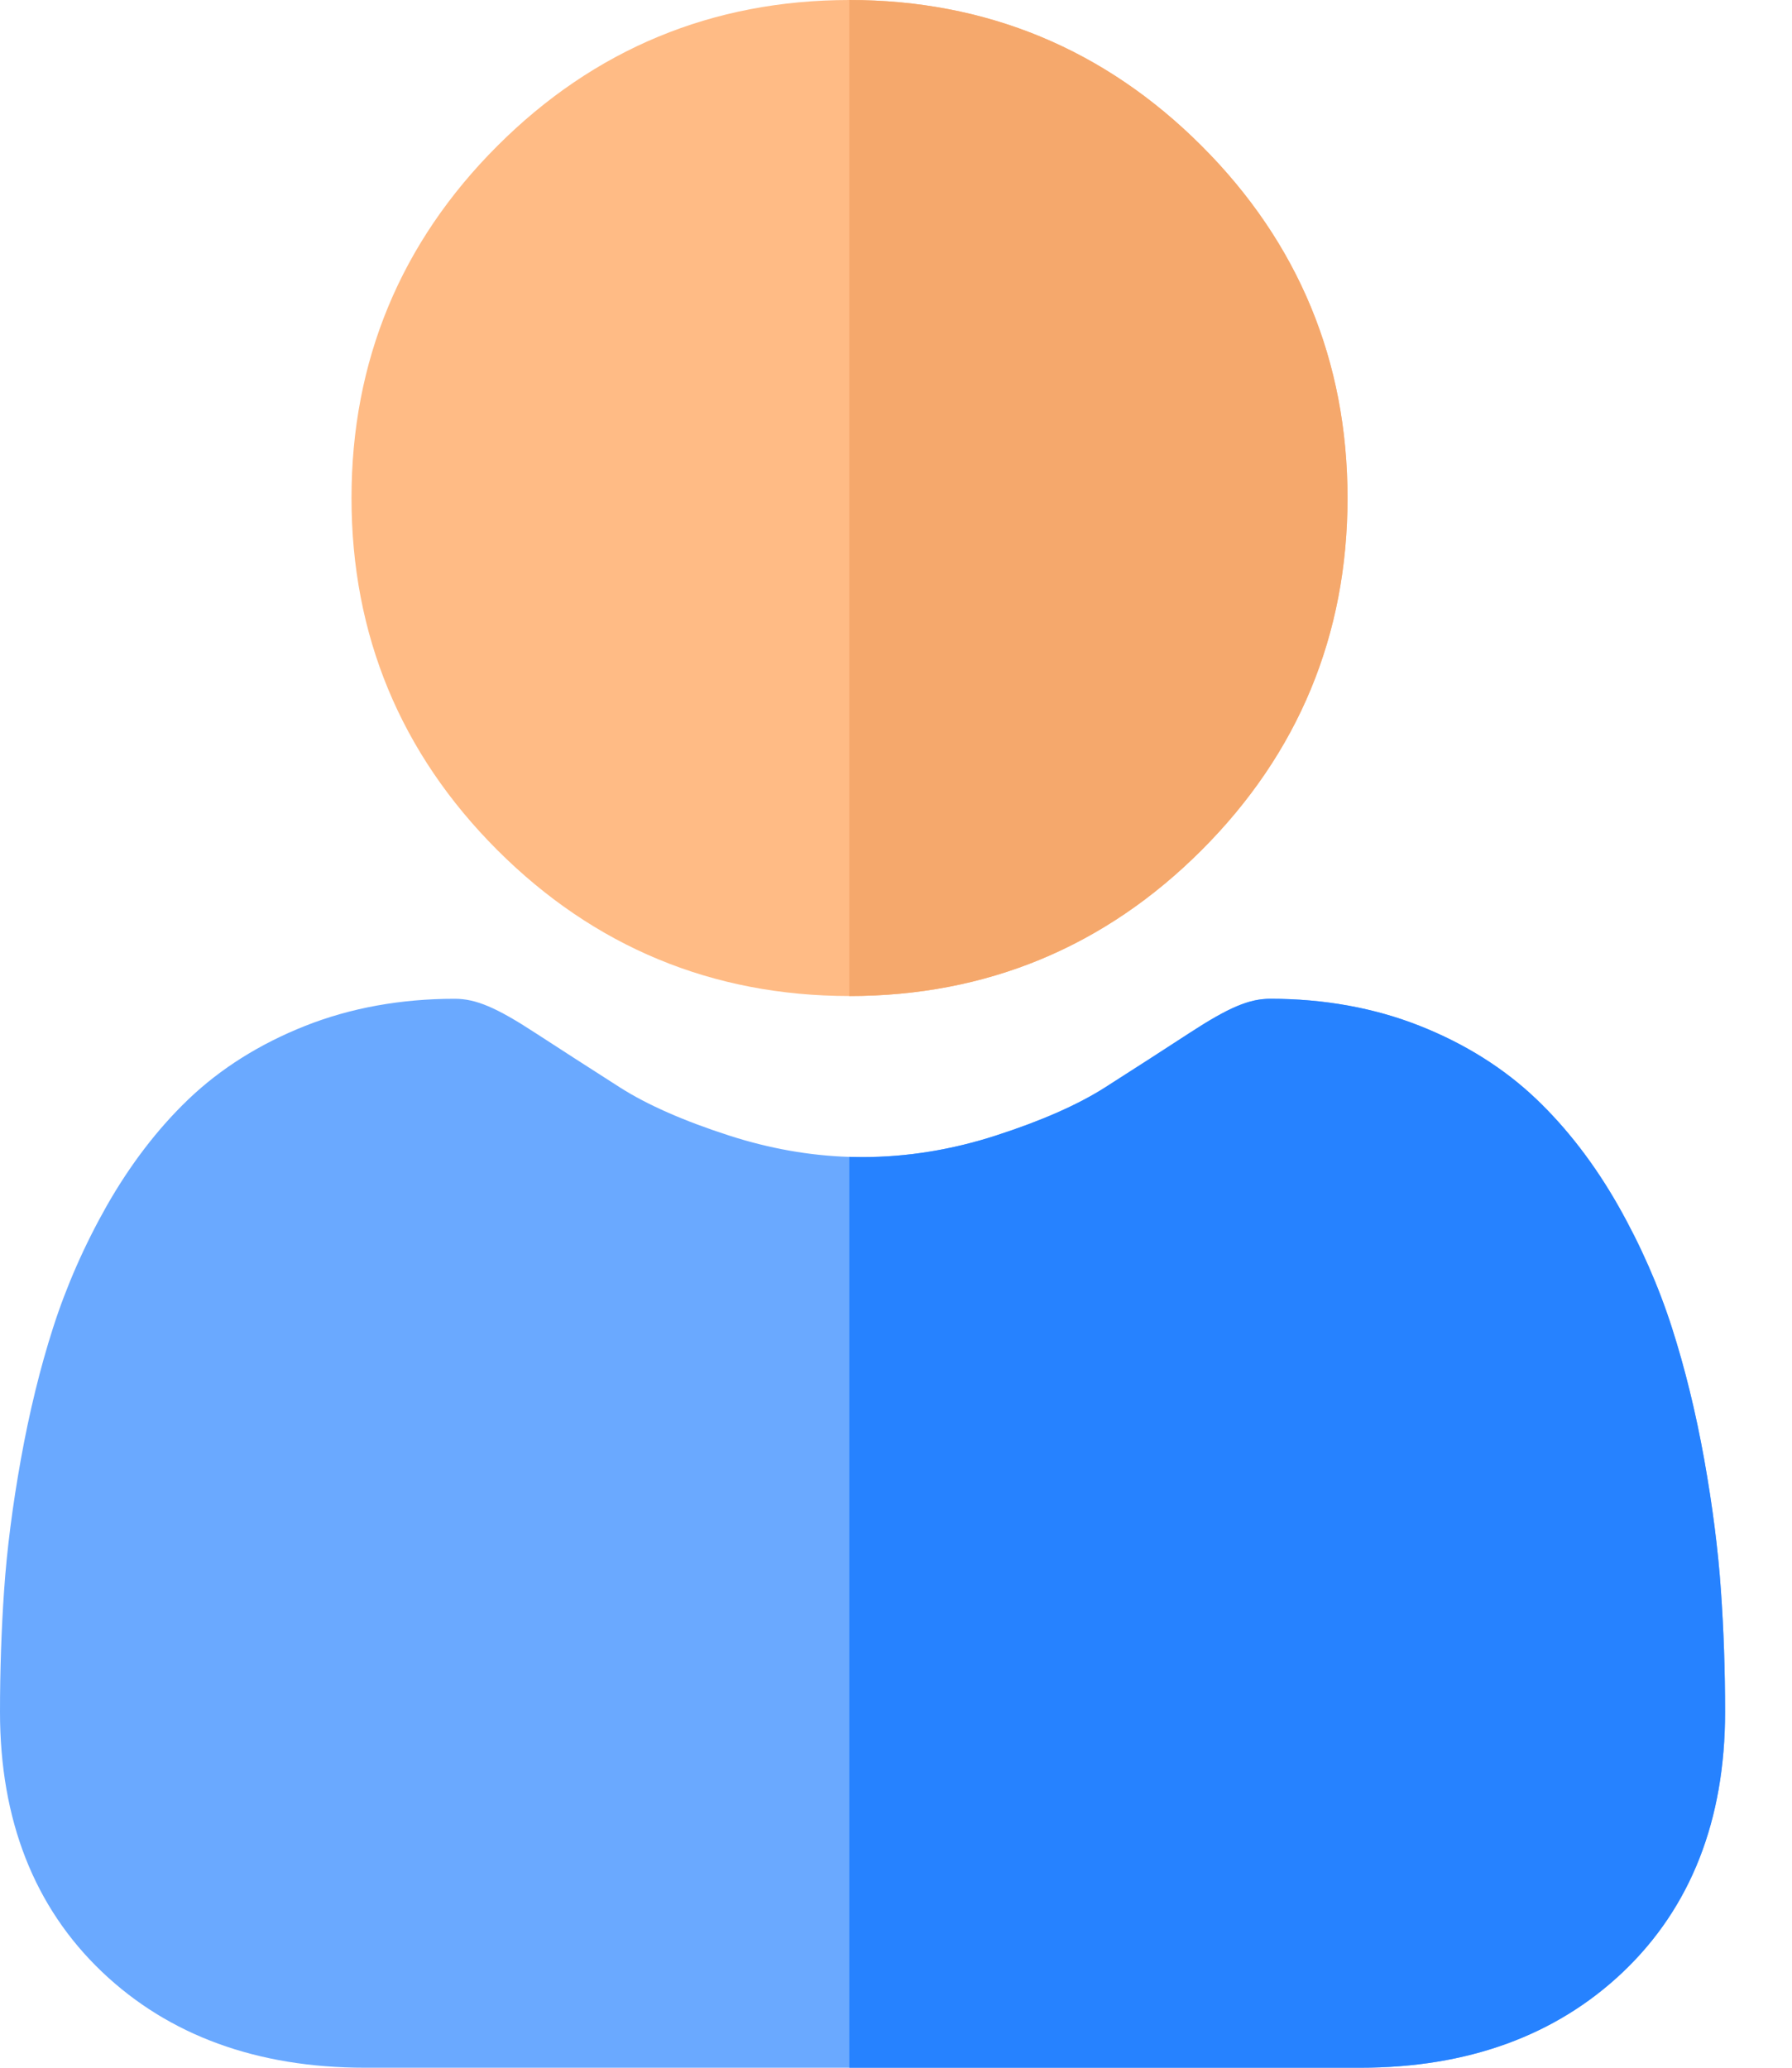
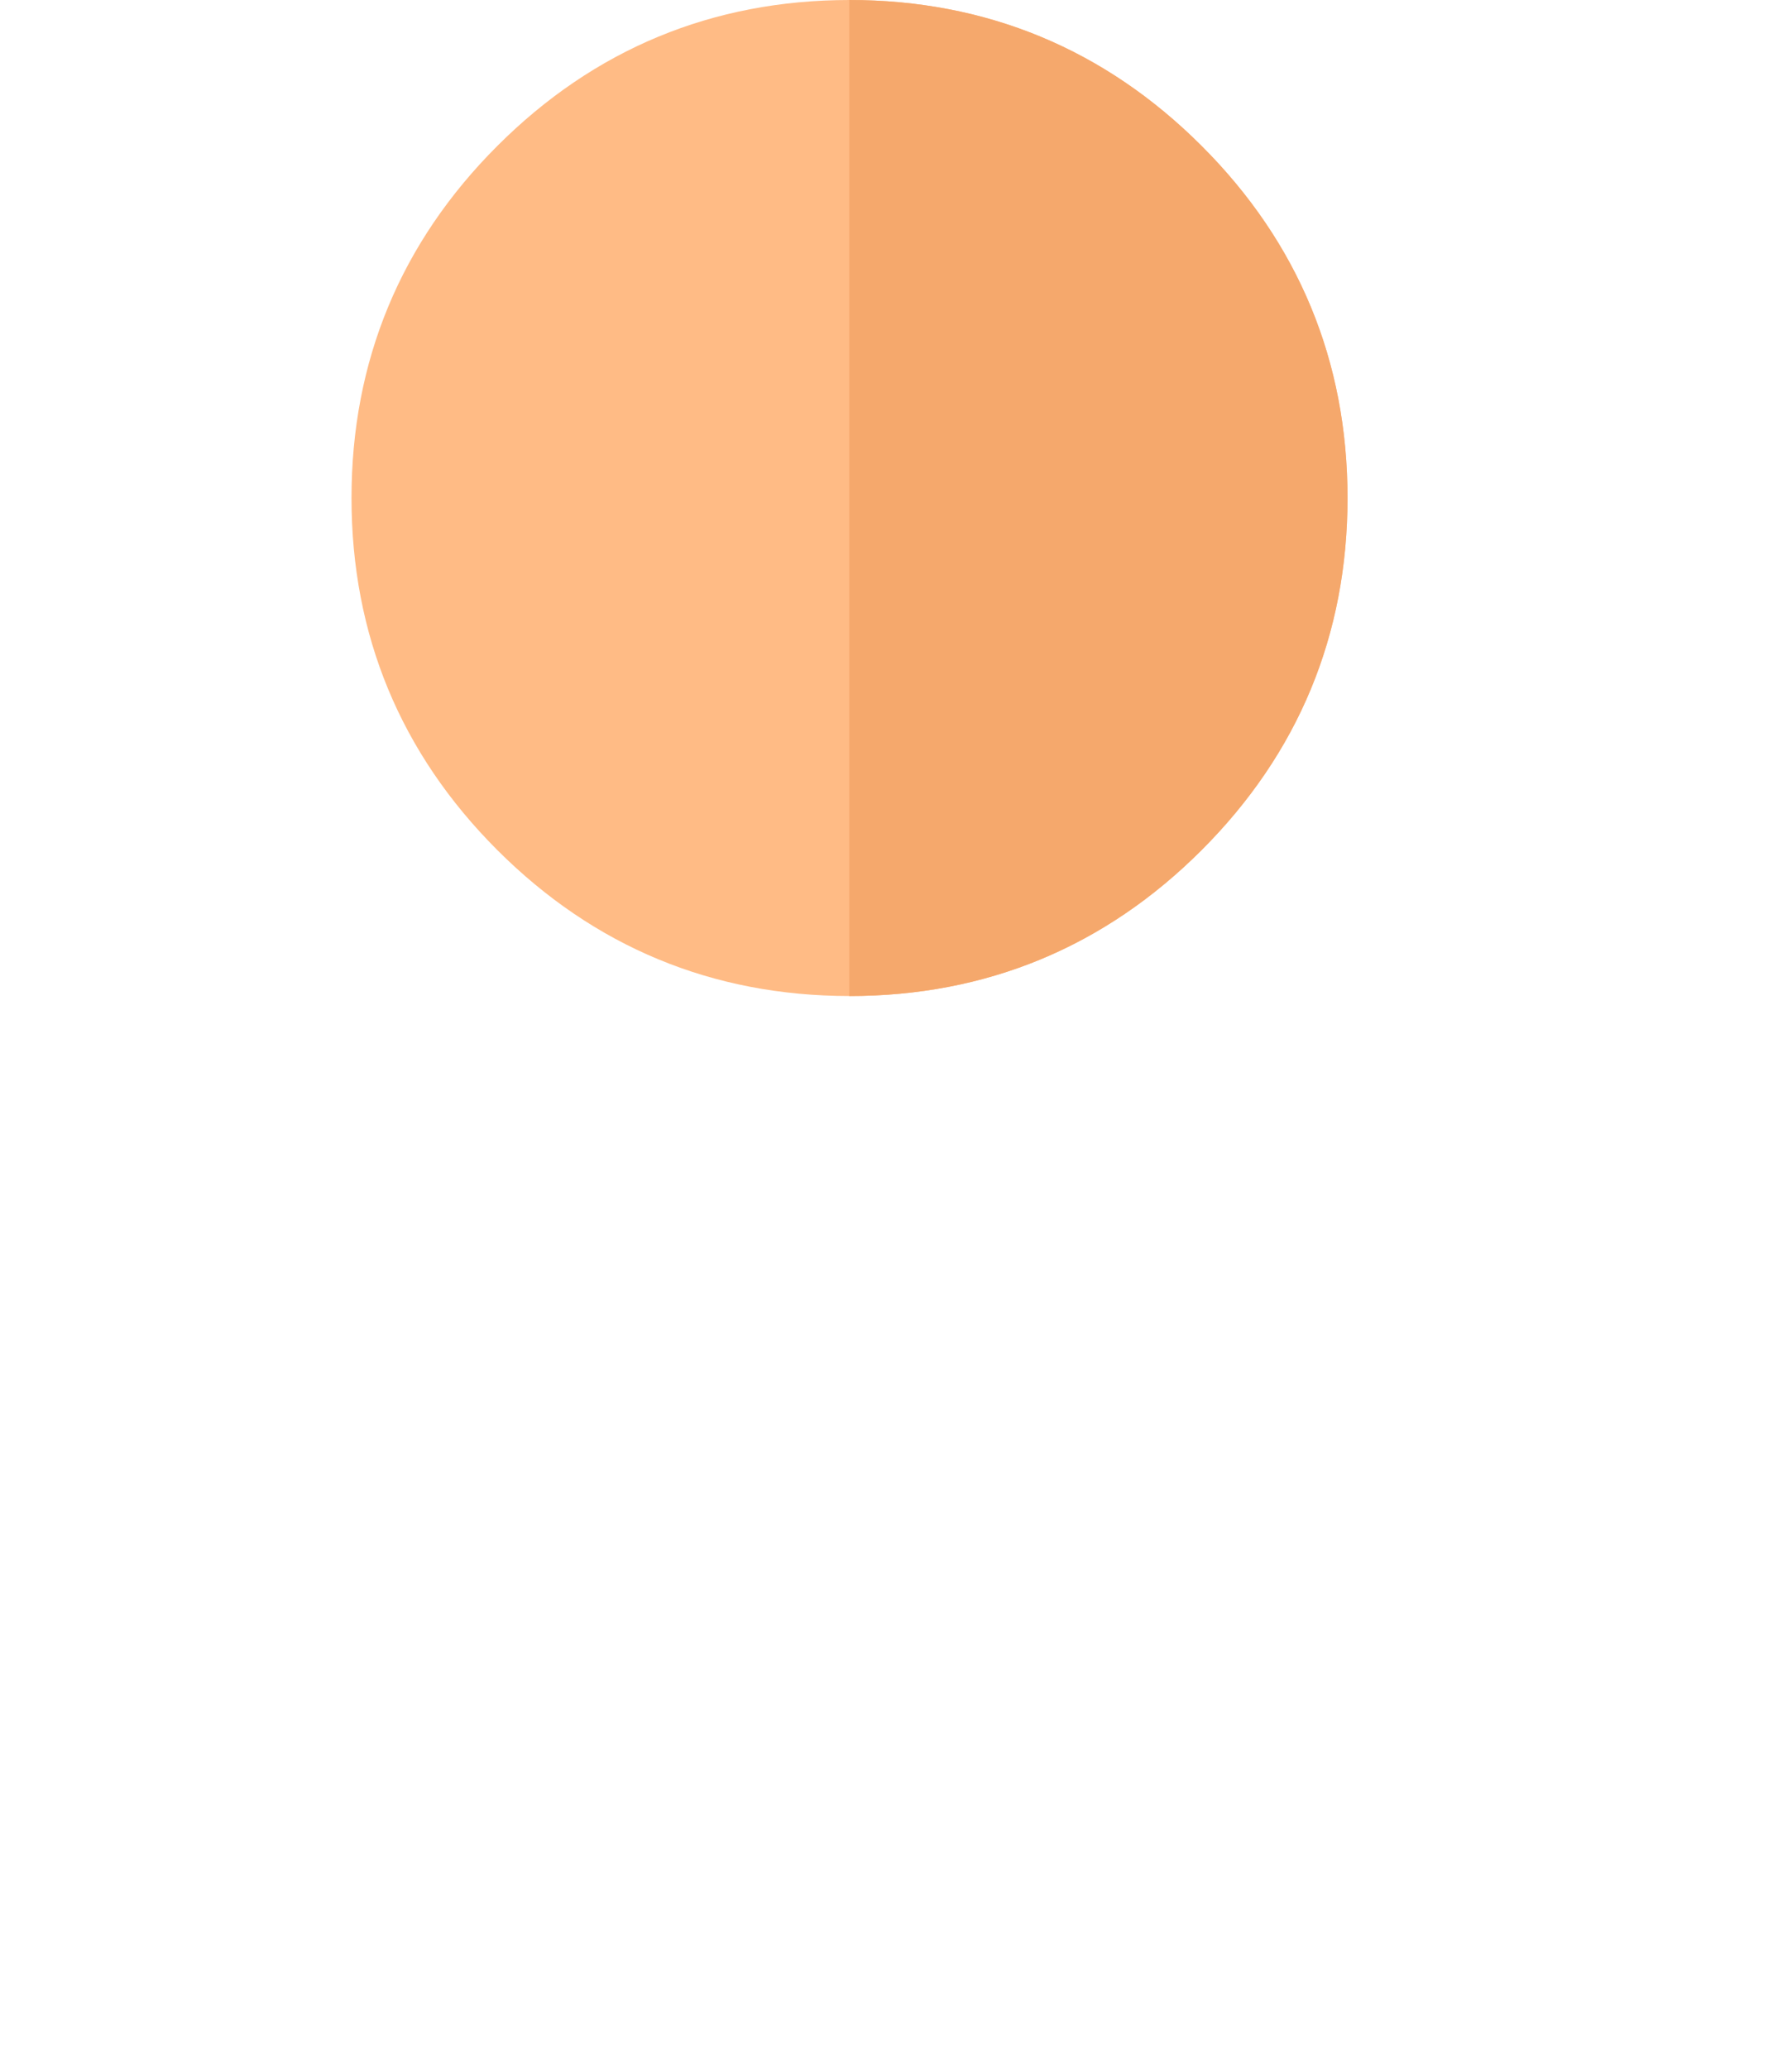
<svg xmlns="http://www.w3.org/2000/svg" width="26" height="30" viewBox="0 0 26 30" fill="none">
  <path d="M19.551 7.225C19.551 9.211 18.839 10.929 17.434 12.334C16.03 13.739 14.311 14.451 12.325 14.451H12.322C10.339 14.45 8.621 13.738 7.216 12.334C5.811 10.929 5.1 9.211 5.1 7.225C5.1 5.24 5.811 3.521 7.216 2.117C8.62 0.713 10.338 0.001 12.322 0H12.325C14.31 0 16.029 0.712 17.434 2.117C18.839 3.521 19.551 5.24 19.551 7.225Z" fill="#FFBB85" />
-   <path d="M25.029 24.84C25.029 26.407 24.531 27.675 23.55 28.609C22.58 29.532 21.297 30 19.737 30H5.292C3.732 30 2.449 29.532 1.48 28.609C0.498 27.674 0 26.406 0 24.84C0 24.238 0.02 23.642 0.06 23.069C0.1 22.483 0.182 21.845 0.303 21.172C0.425 20.494 0.581 19.853 0.769 19.267C0.963 18.661 1.227 18.062 1.552 17.489C1.891 16.895 2.288 16.376 2.733 15.95C3.2 15.503 3.771 15.144 4.431 14.883C5.088 14.623 5.817 14.491 6.598 14.491C6.904 14.491 7.2 14.616 7.771 14.989C8.129 15.222 8.541 15.487 8.996 15.778C9.388 16.028 9.92 16.263 10.578 16.475C11.156 16.662 11.742 16.767 12.322 16.785C12.386 16.787 12.45 16.788 12.513 16.788C13.157 16.788 13.808 16.683 14.45 16.475C15.107 16.263 15.64 16.028 16.032 15.778C16.492 15.484 16.904 15.219 17.256 14.989C17.828 14.616 18.124 14.491 18.431 14.491C19.21 14.491 19.939 14.623 20.597 14.883C21.257 15.144 21.828 15.504 22.294 15.95C22.74 16.376 23.138 16.895 23.476 17.489C23.802 18.063 24.065 18.661 24.259 19.267C24.447 19.853 24.604 20.494 24.726 21.173C24.846 21.846 24.928 22.484 24.968 23.068C25.009 23.64 25.029 24.236 25.029 24.84Z" fill="#6AA9FF" />
  <path d="M12.325 14.451H12.322V0H12.325C14.31 0 16.029 0.712 17.434 2.117C18.839 3.521 19.551 5.24 19.551 7.225C19.551 9.211 18.839 10.929 17.434 12.334C16.03 13.739 14.311 14.451 12.325 14.451Z" fill="#F5A86C" />
-   <path d="M25.029 24.84C25.029 26.407 24.531 27.675 23.55 28.609C22.58 29.532 21.297 30 19.737 30H12.322V16.785C12.386 16.787 12.45 16.788 12.513 16.788C13.157 16.788 13.808 16.683 14.45 16.475C15.107 16.263 15.64 16.028 16.032 15.778C16.492 15.484 16.904 15.219 17.256 14.989C17.828 14.616 18.124 14.491 18.431 14.491C19.21 14.491 19.939 14.623 20.597 14.883C21.257 15.144 21.828 15.504 22.294 15.95C22.74 16.376 23.138 16.895 23.476 17.489C23.802 18.063 24.065 18.661 24.259 19.267C24.447 19.853 24.604 20.494 24.726 21.173C24.846 21.846 24.928 22.484 24.968 23.068C25.009 23.64 25.029 24.236 25.029 24.84Z" fill="#2682FF" />
</svg>